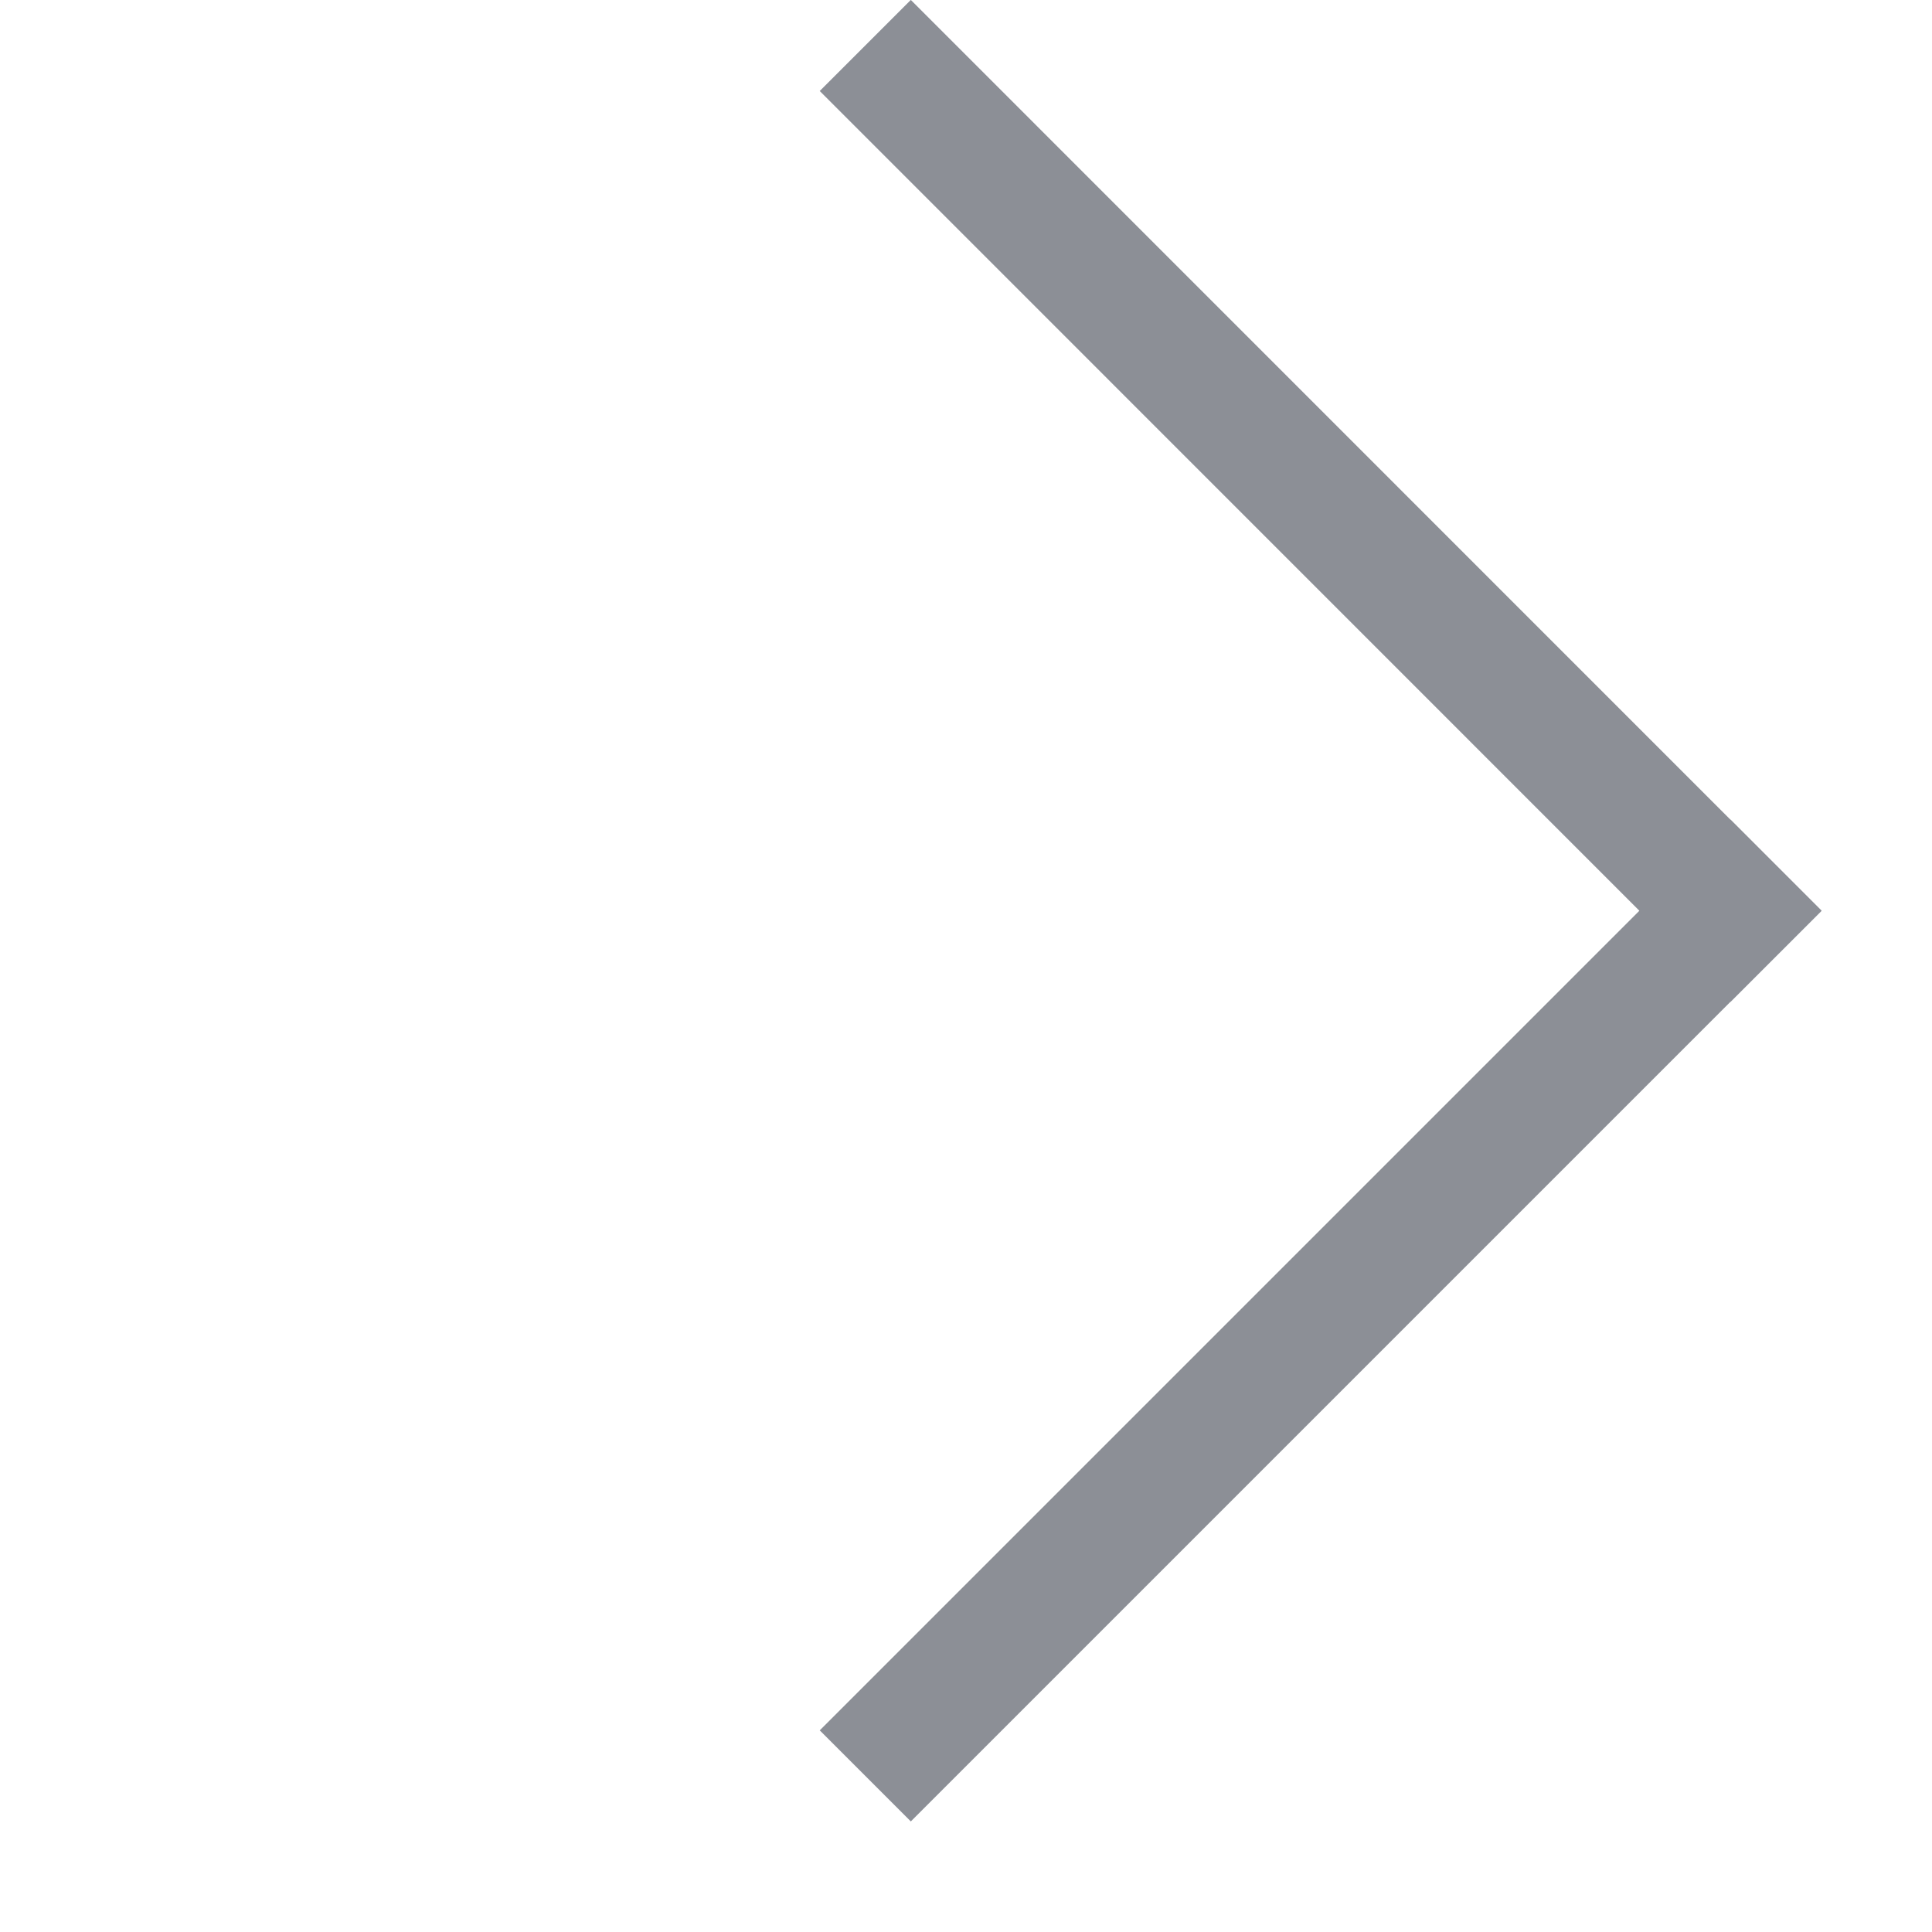
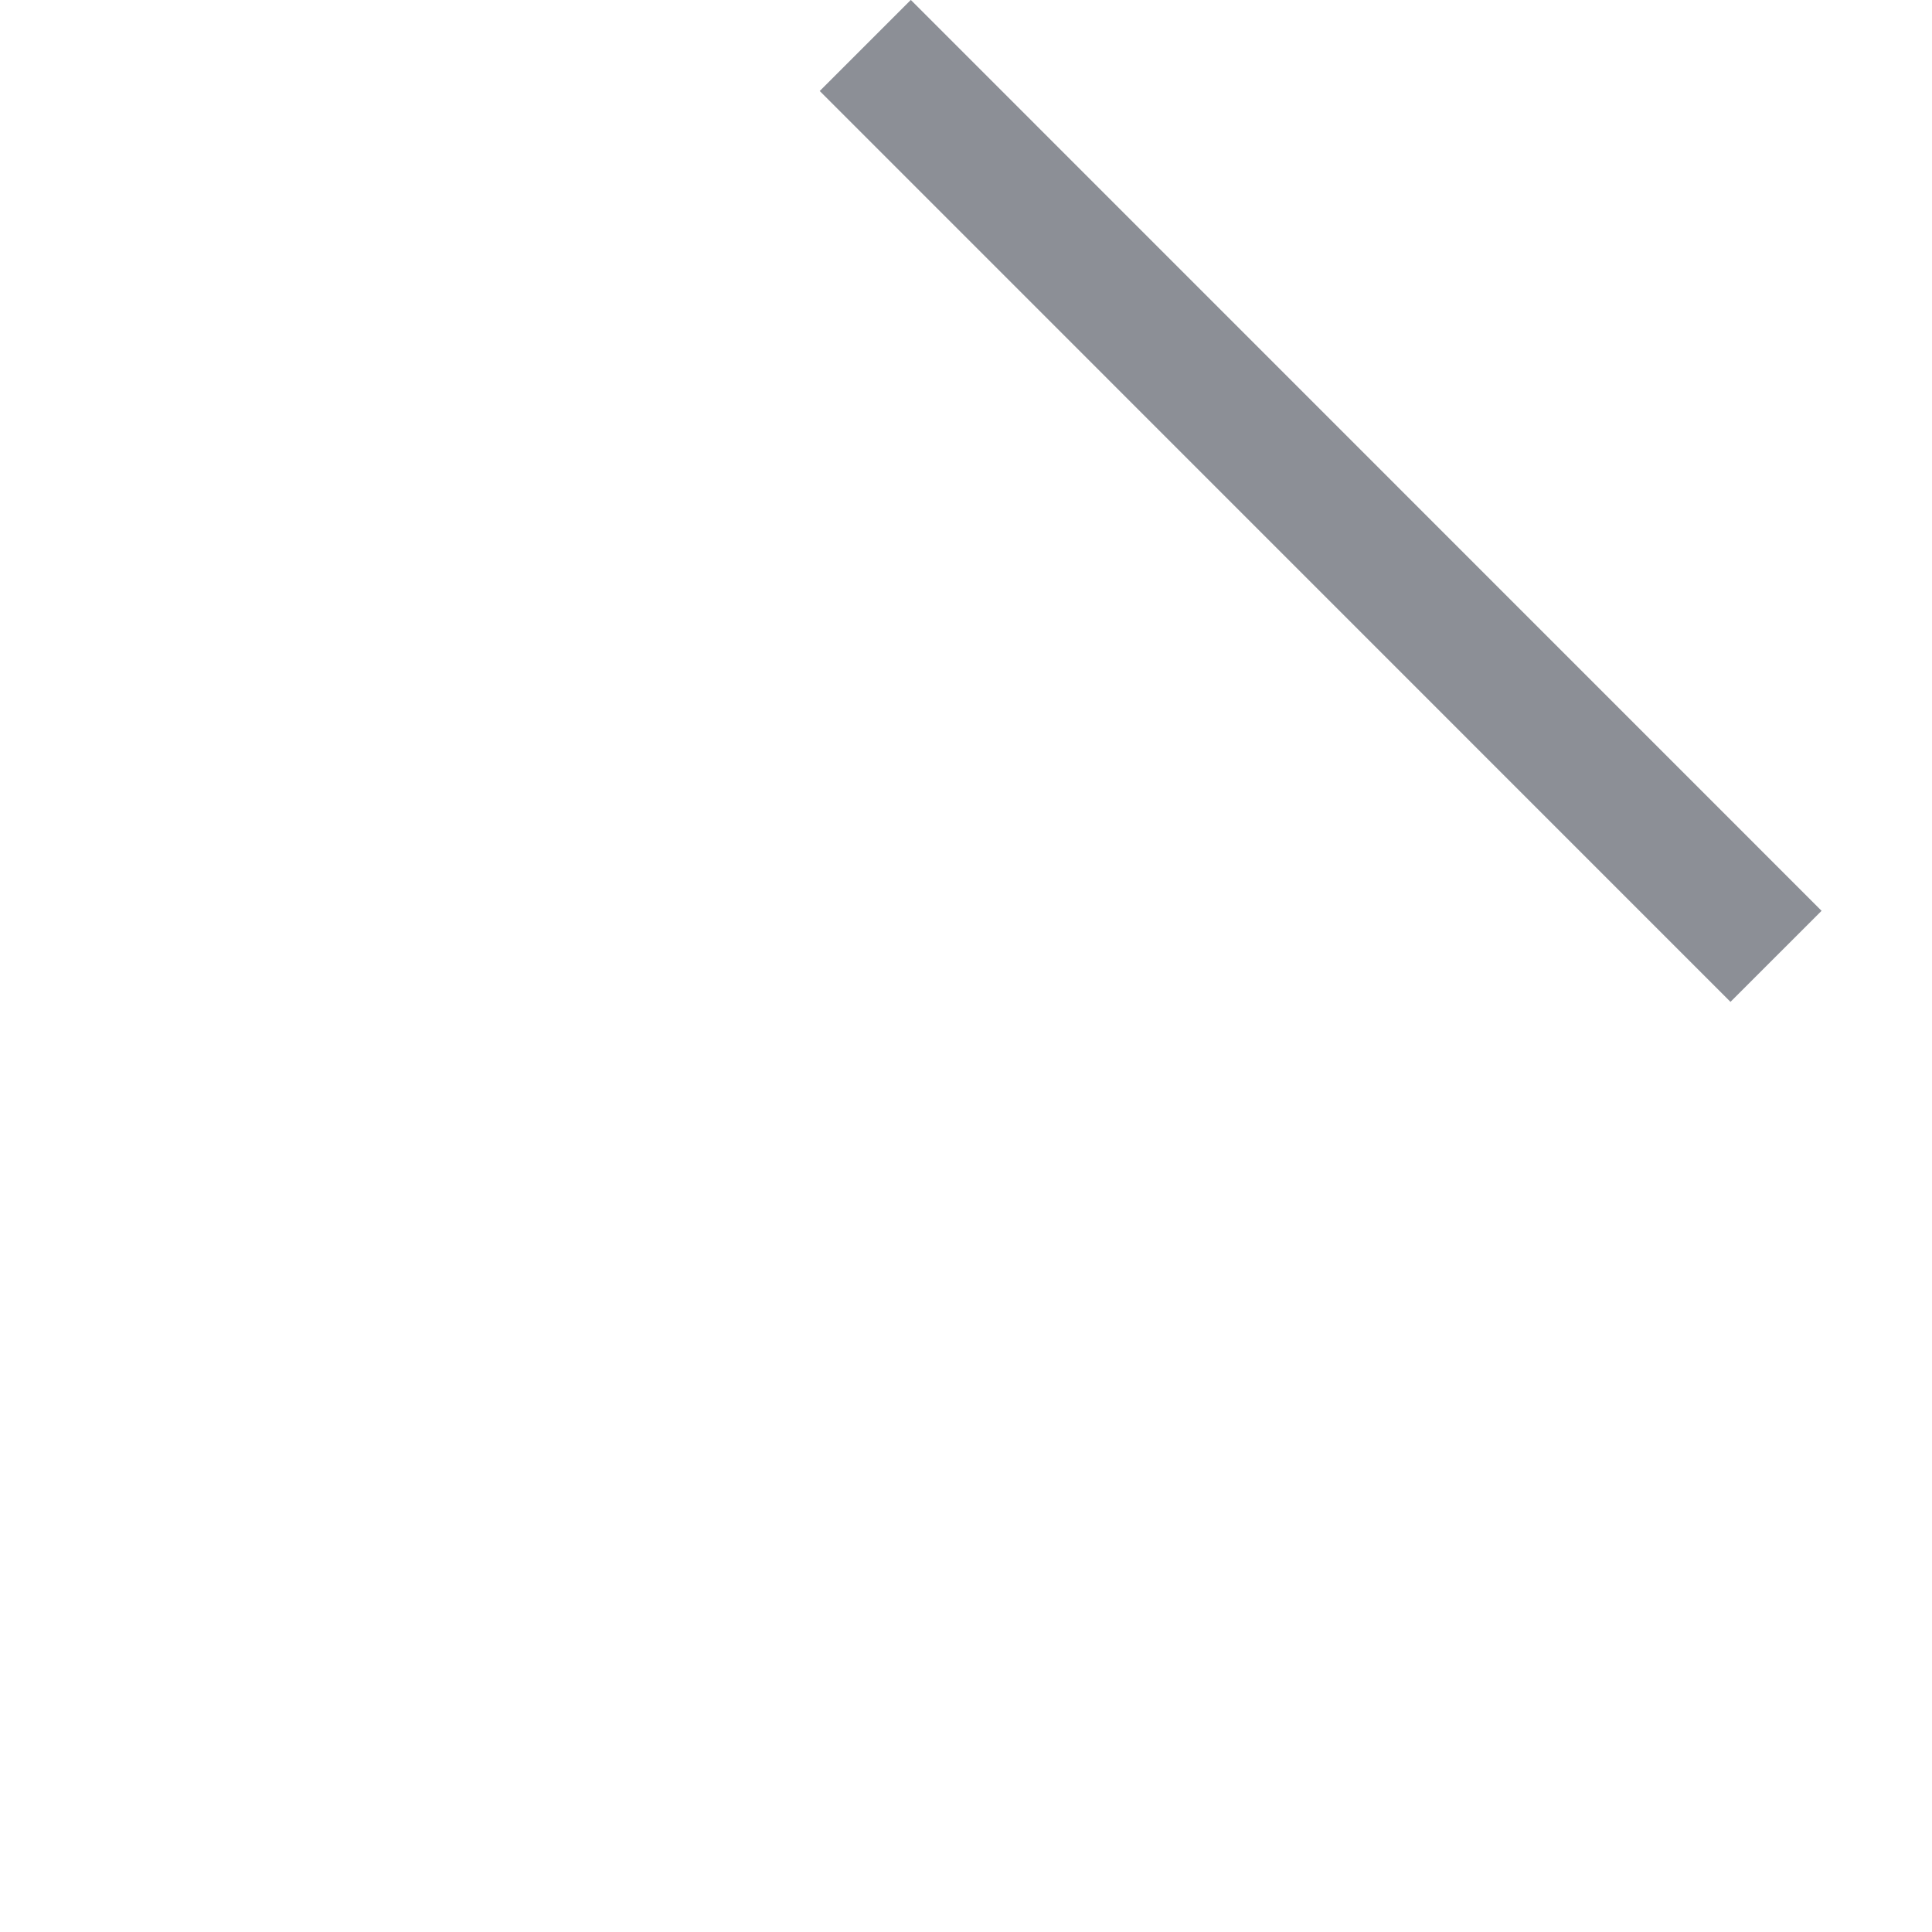
<svg xmlns="http://www.w3.org/2000/svg" width="15" height="15" viewBox="0 0 15 15" fill="none">
  <line x1="6.718" y1="0.353" x2="13.789" y2="7.425" stroke="#8C8F96" />
-   <line x1="6.718" y1="13.788" x2="13.789" y2="6.717" stroke="#8C8F96" />
</svg>